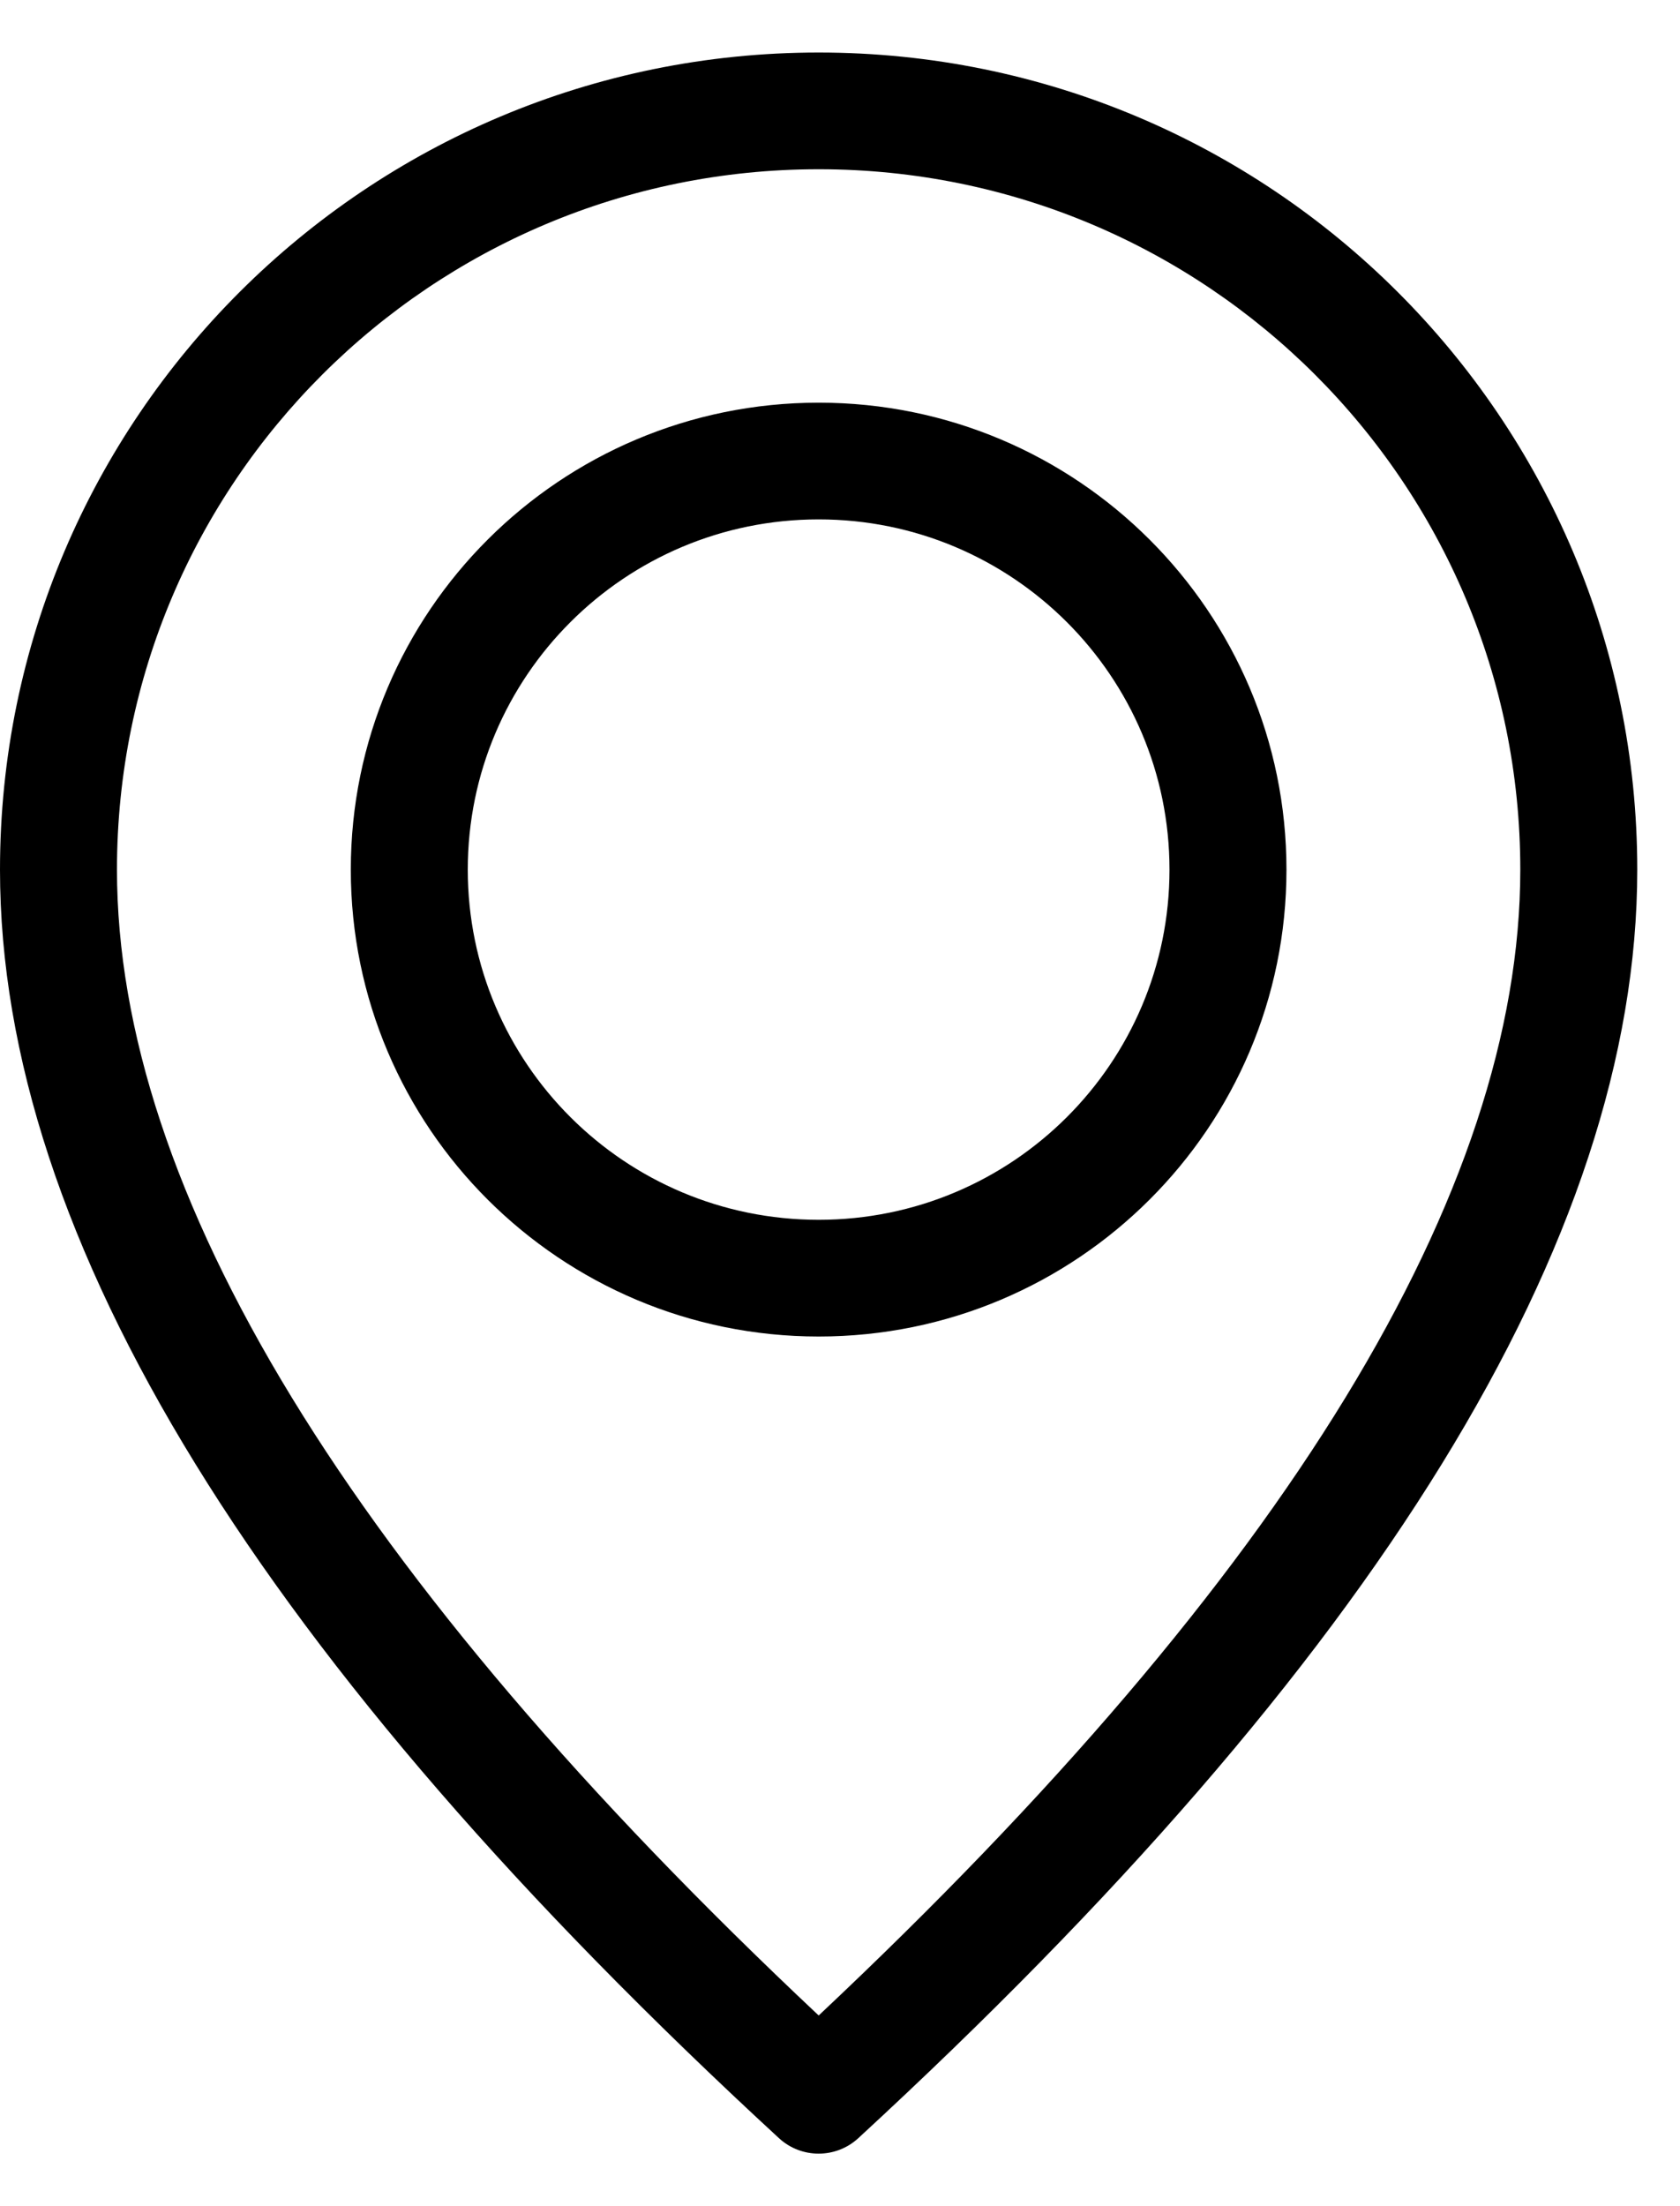
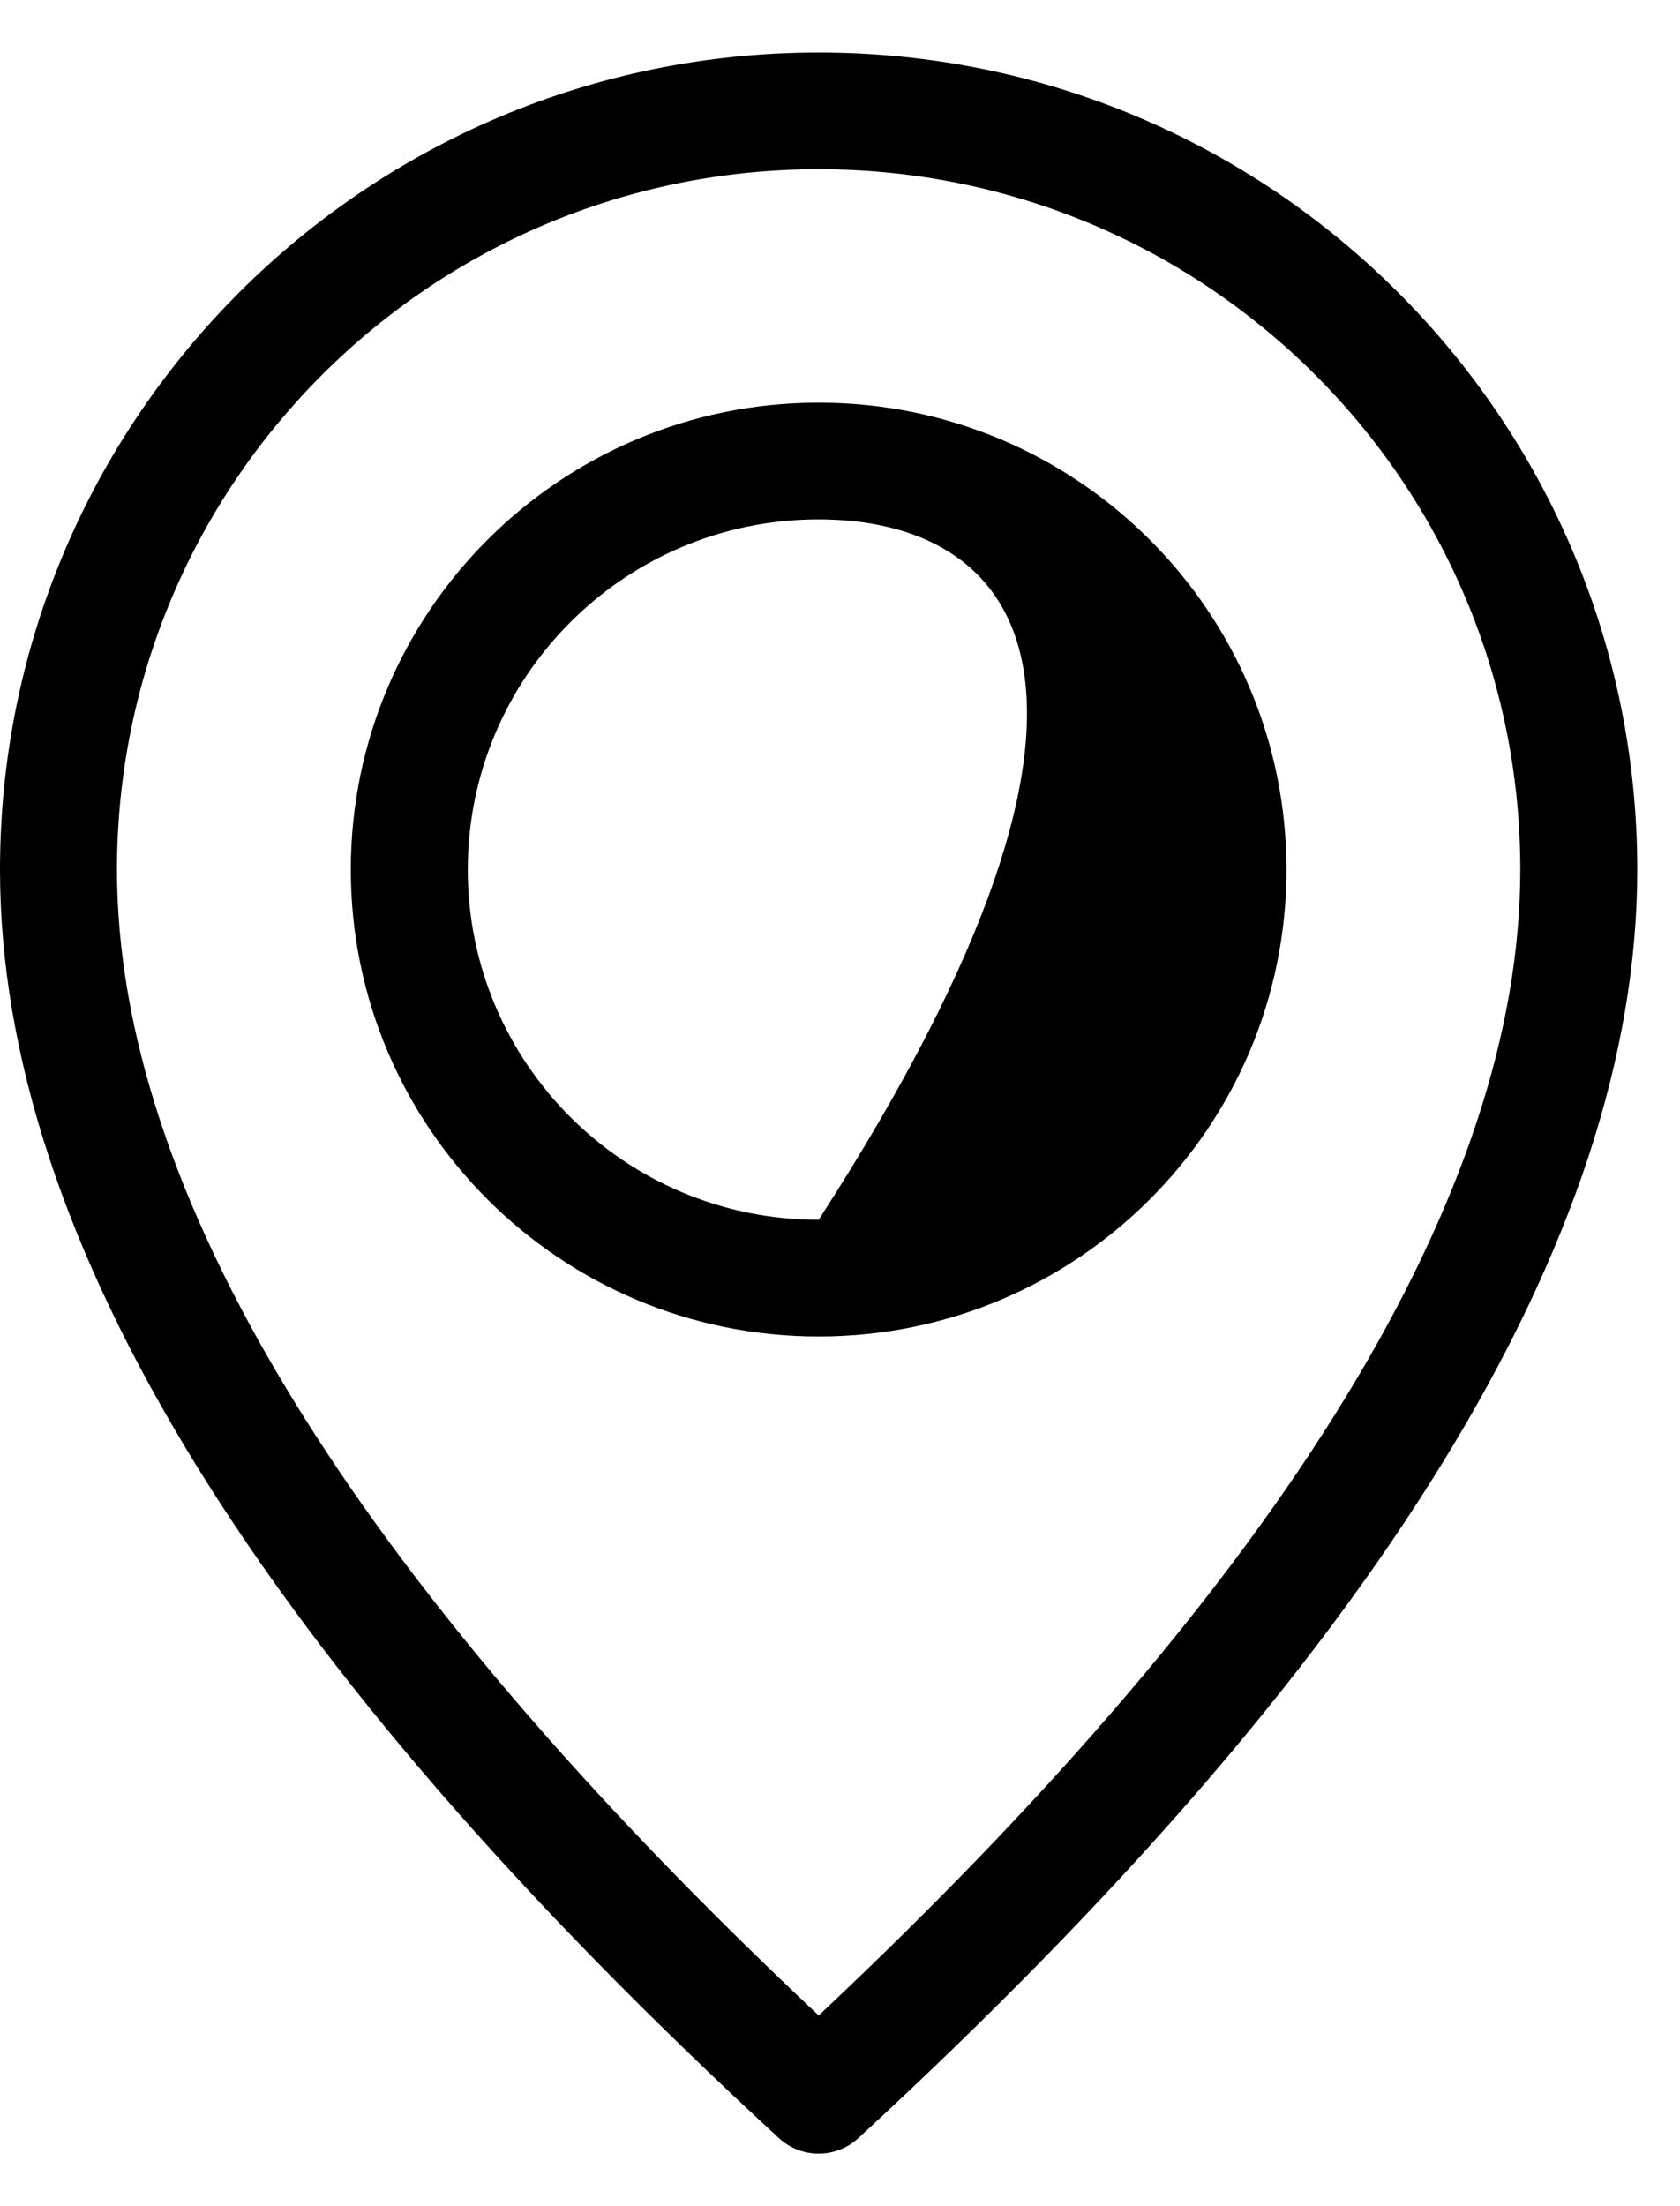
<svg xmlns="http://www.w3.org/2000/svg" width="16" height="21" viewBox="0 0 16 21" fill="none">
-   <path id="Vector" d="M7.797 12.722C5.336 12.722 3.341 10.732 3.341 8.278C3.341 5.823 5.336 3.833 7.797 3.833C10.257 3.833 12.252 5.823 12.252 8.278C12.252 10.732 10.257 12.722 7.797 12.722ZM7.797 11.611C9.642 11.611 11.138 10.119 11.138 8.278C11.138 6.437 9.642 4.944 7.797 4.944C5.951 4.944 4.455 6.437 4.455 8.278C4.455 10.119 5.951 11.611 7.797 11.611ZM8.174 20.353C7.961 20.549 7.632 20.549 7.419 20.353C2.489 15.813 0 11.802 0 8.278C0 3.982 3.491 0.5 7.797 0.5C12.103 0.5 15.593 3.982 15.593 8.278C15.593 11.802 13.104 15.813 8.174 20.353ZM14.479 8.278C14.479 4.596 11.487 1.611 7.797 1.611C4.106 1.611 1.114 4.596 1.114 8.278C1.114 11.335 3.326 14.984 7.797 19.185C12.267 14.984 14.479 11.335 14.479 8.278Z" fill="black" />
+   <path id="Vector" d="M7.797 12.722C5.336 12.722 3.341 10.732 3.341 8.278C3.341 5.823 5.336 3.833 7.797 3.833C10.257 3.833 12.252 5.823 12.252 8.278C12.252 10.732 10.257 12.722 7.797 12.722ZM7.797 11.611C11.138 6.437 9.642 4.944 7.797 4.944C5.951 4.944 4.455 6.437 4.455 8.278C4.455 10.119 5.951 11.611 7.797 11.611ZM8.174 20.353C7.961 20.549 7.632 20.549 7.419 20.353C2.489 15.813 0 11.802 0 8.278C0 3.982 3.491 0.5 7.797 0.5C12.103 0.5 15.593 3.982 15.593 8.278C15.593 11.802 13.104 15.813 8.174 20.353ZM14.479 8.278C14.479 4.596 11.487 1.611 7.797 1.611C4.106 1.611 1.114 4.596 1.114 8.278C1.114 11.335 3.326 14.984 7.797 19.185C12.267 14.984 14.479 11.335 14.479 8.278Z" fill="black" />
</svg>